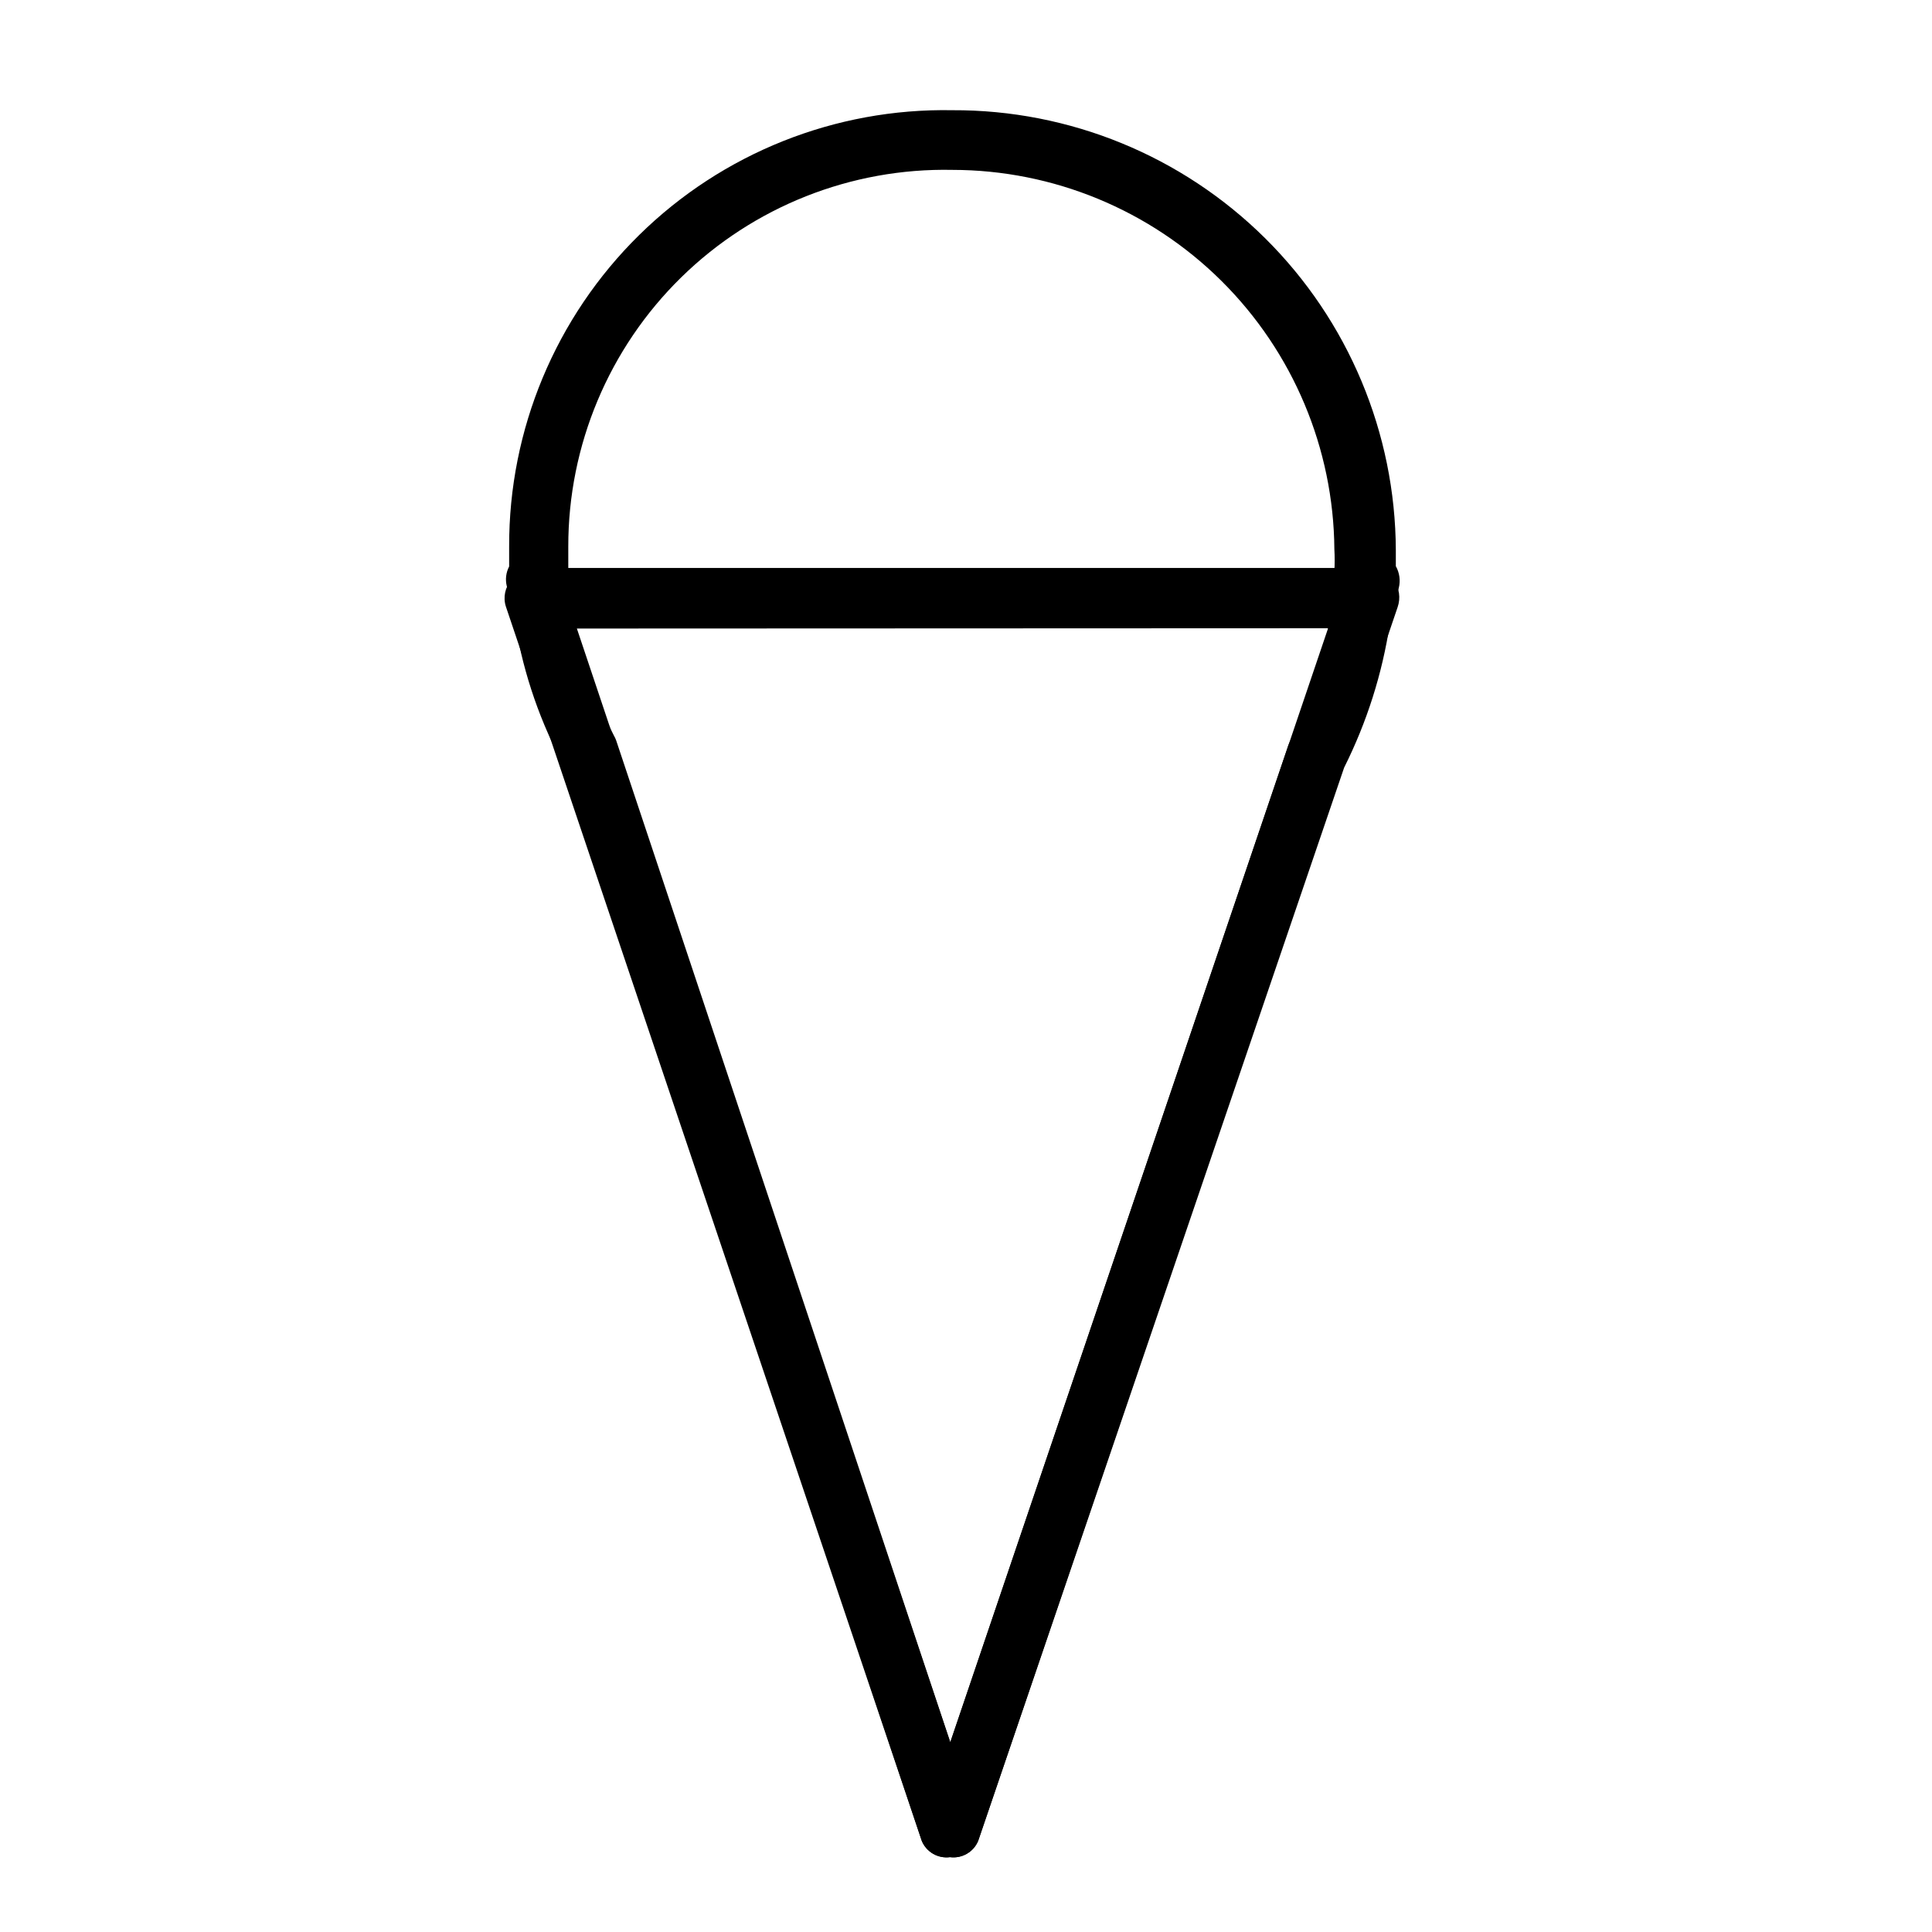
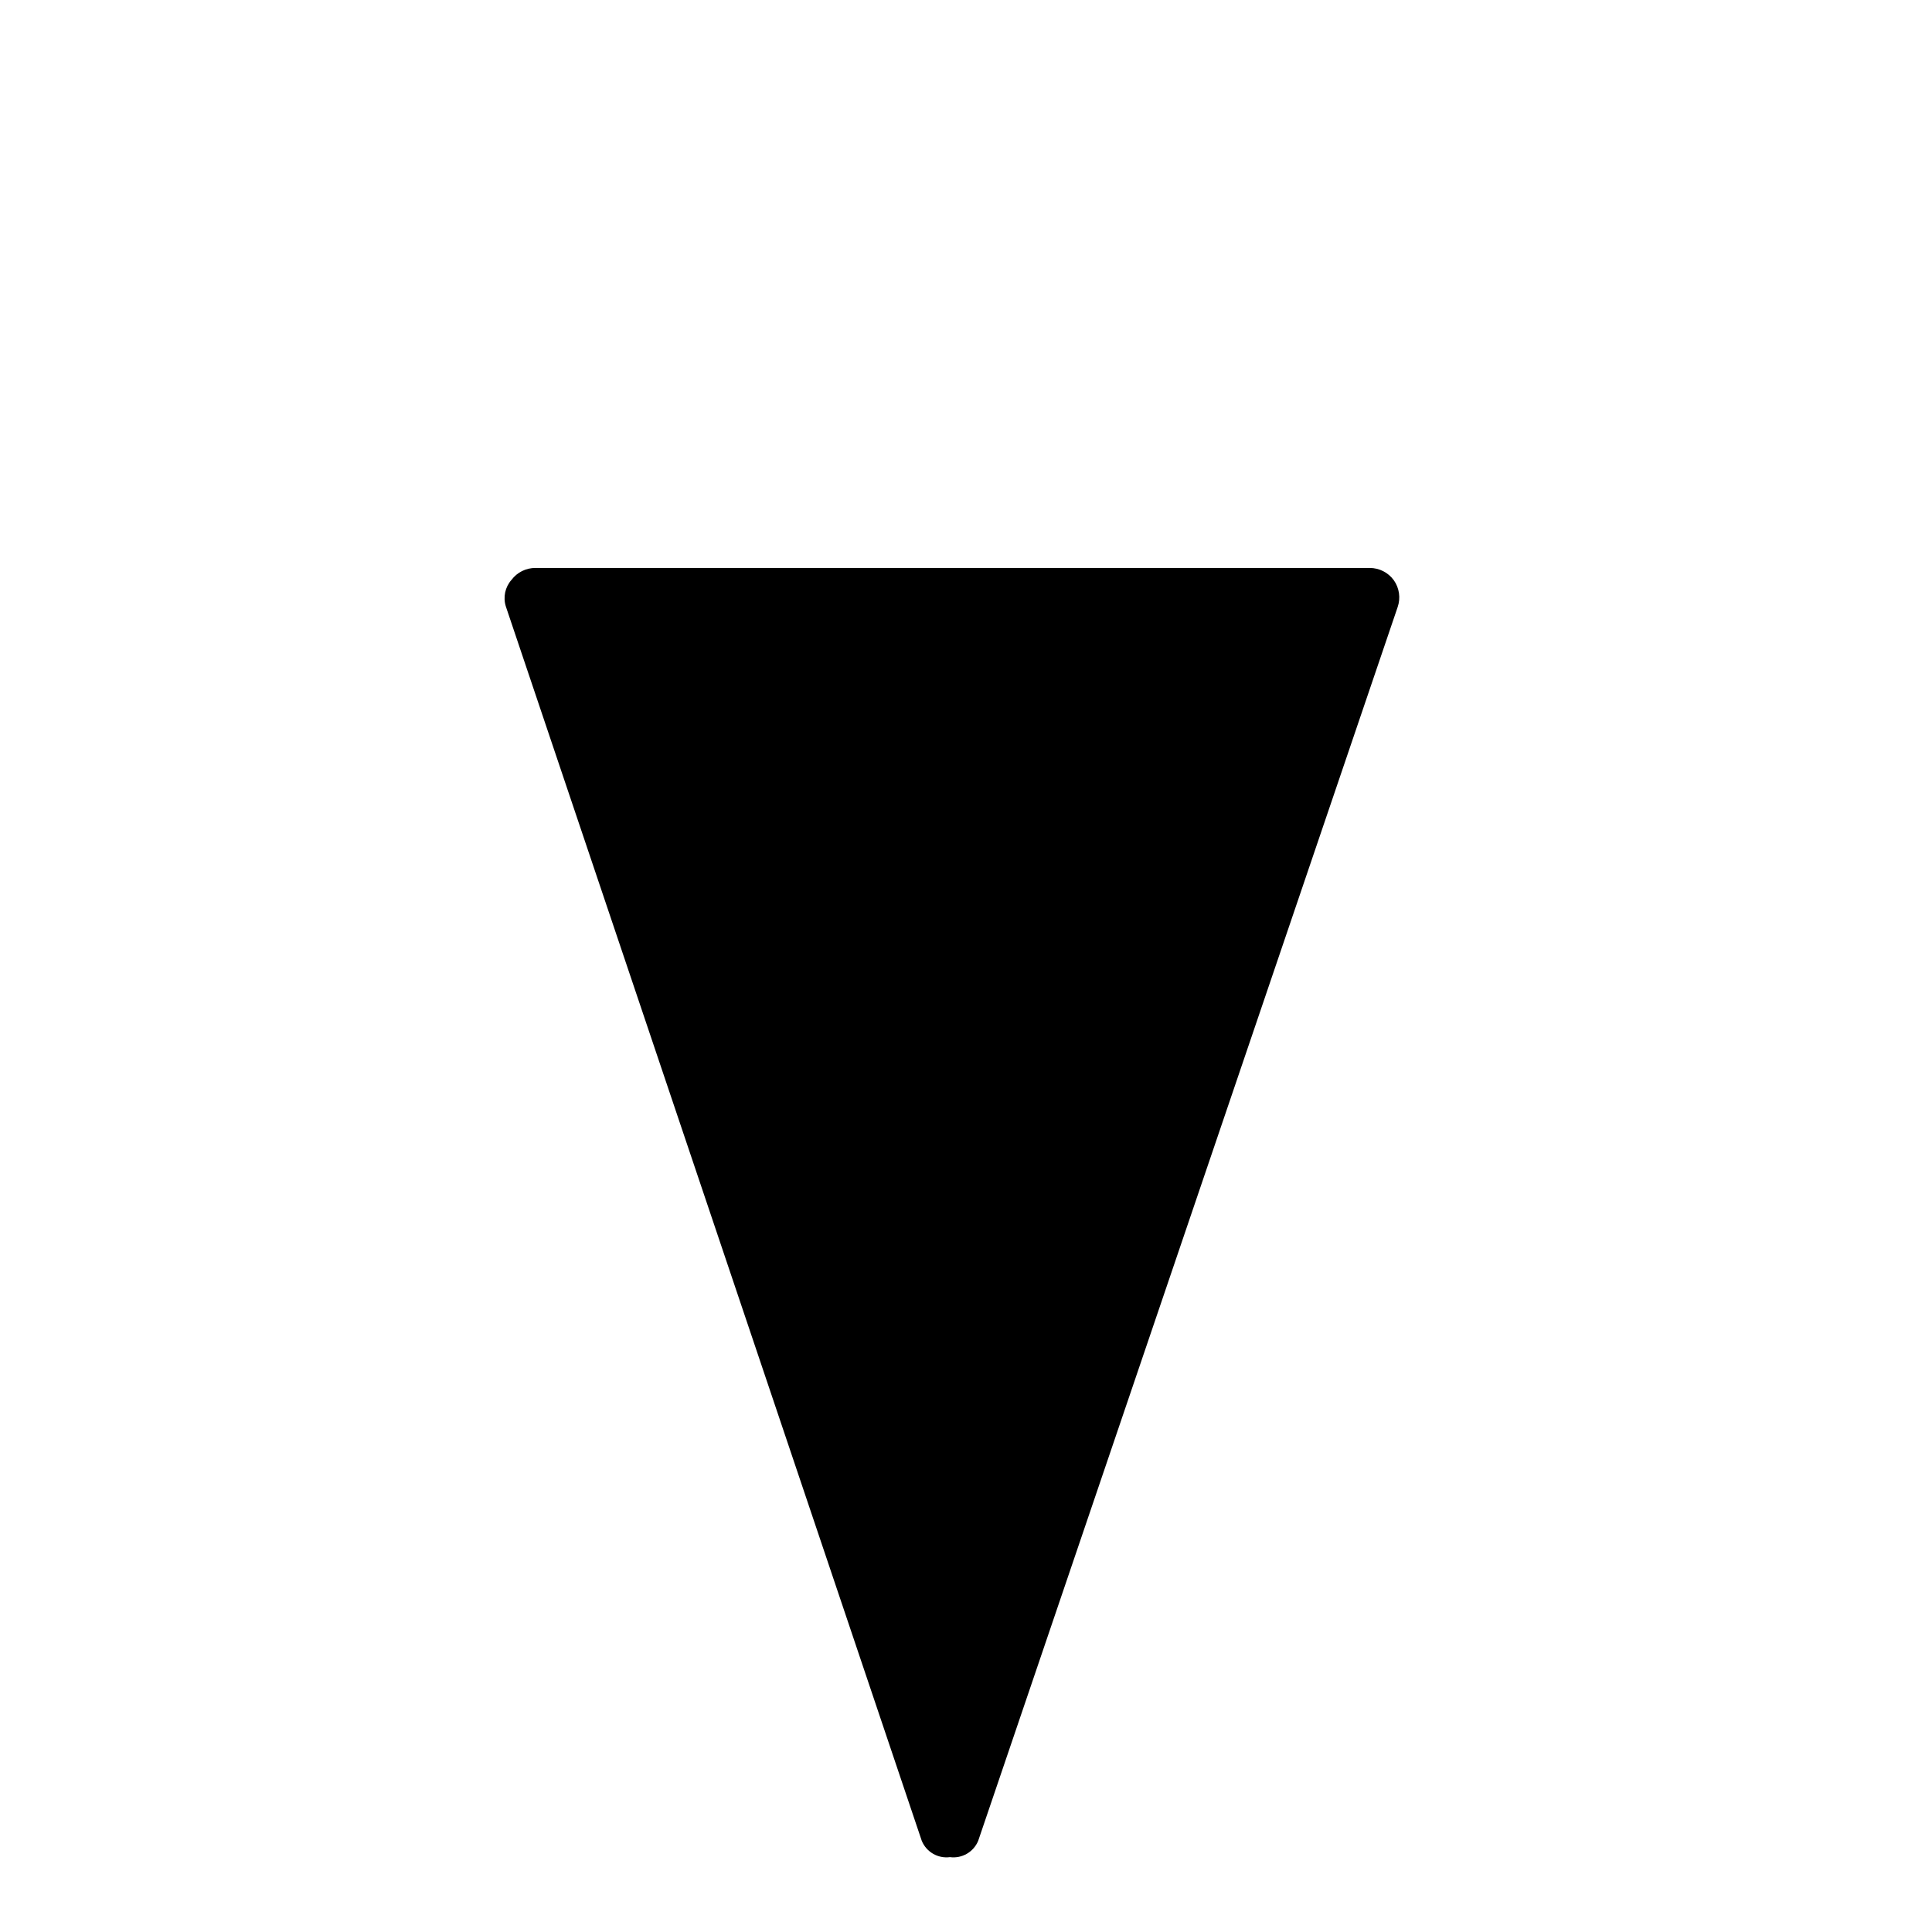
<svg xmlns="http://www.w3.org/2000/svg" fill="#000000" width="800px" height="800px" version="1.1" viewBox="144 144 512 512">
  <g>
-     <path d="m395.75 636.16c-3.184 0.418-6.254-1.359-7.477-4.332l-110.21-327.08c-0.789-2.461-0.219-5.152 1.492-7.082 1.504-2.008 3.871-3.176 6.379-3.152h221.05c2.519-0.004 4.891 1.195 6.375 3.231 1.484 2.078 1.863 4.75 1.023 7.164l-111.15 326.92c-1.223 2.973-4.293 4.75-7.481 4.332zm-98.871-325.59 98.953 295.2 100.13-295.28z" />
-     <path d="m395.75 636.16c-3.184 0.418-6.254-1.359-7.477-4.332l-95.723-286.54c-6.195-11.934-10.371-24.805-12.359-38.102l-1.891-7.871c-0.43-1.75-0.207-3.598 0.629-5.195v-5.273-0.004c-0.09-31.012 12.316-60.754 34.414-82.512 22.098-21.758 52.031-33.699 83.039-33.125 31.043-0.129 60.867 12.086 82.91 33.949 22.039 21.863 34.492 51.59 34.617 82.633v4.25 0.004c0.984 1.742 1.266 3.797 0.789 5.746l-2.363 9.445c-2.012 13.285-6.102 26.168-12.121 38.18l-96.984 284.41c-1.223 2.973-4.293 4.75-7.481 4.332zm-101.07-335.9 0.945 4.172c1.762 12.051 5.512 23.73 11.098 34.559 0.215 0.375 0.402 0.77 0.551 1.18l88.562 265.52 89.582-264.19c0.152-0.406 0.336-0.801 0.551-1.18 5.441-10.949 9.109-22.695 10.863-34.793l1.34-5.352v-0.004c-0.344-0.797-0.531-1.648-0.551-2.516-0.082-0.762-0.082-1.527 0-2.285 0.109-1.941 0.109-3.883 0-5.824-0.211-26.719-10.965-52.277-29.926-71.105-18.961-18.824-44.59-29.402-71.309-29.422-26.82-0.551-52.73 9.727-71.883 28.508s-29.93 44.484-29.902 71.309v6.535c0.117 0.758 0.117 1.527 0 2.285 0.152 0.855 0.176 1.73 0.078 2.598z" />
+     <path d="m395.75 636.16c-3.184 0.418-6.254-1.359-7.477-4.332l-110.21-327.08c-0.789-2.461-0.219-5.152 1.492-7.082 1.504-2.008 3.871-3.176 6.379-3.152h221.05c2.519-0.004 4.891 1.195 6.375 3.231 1.484 2.078 1.863 4.75 1.023 7.164l-111.15 326.92c-1.223 2.973-4.293 4.75-7.481 4.332zz" />
  </g>
</svg>